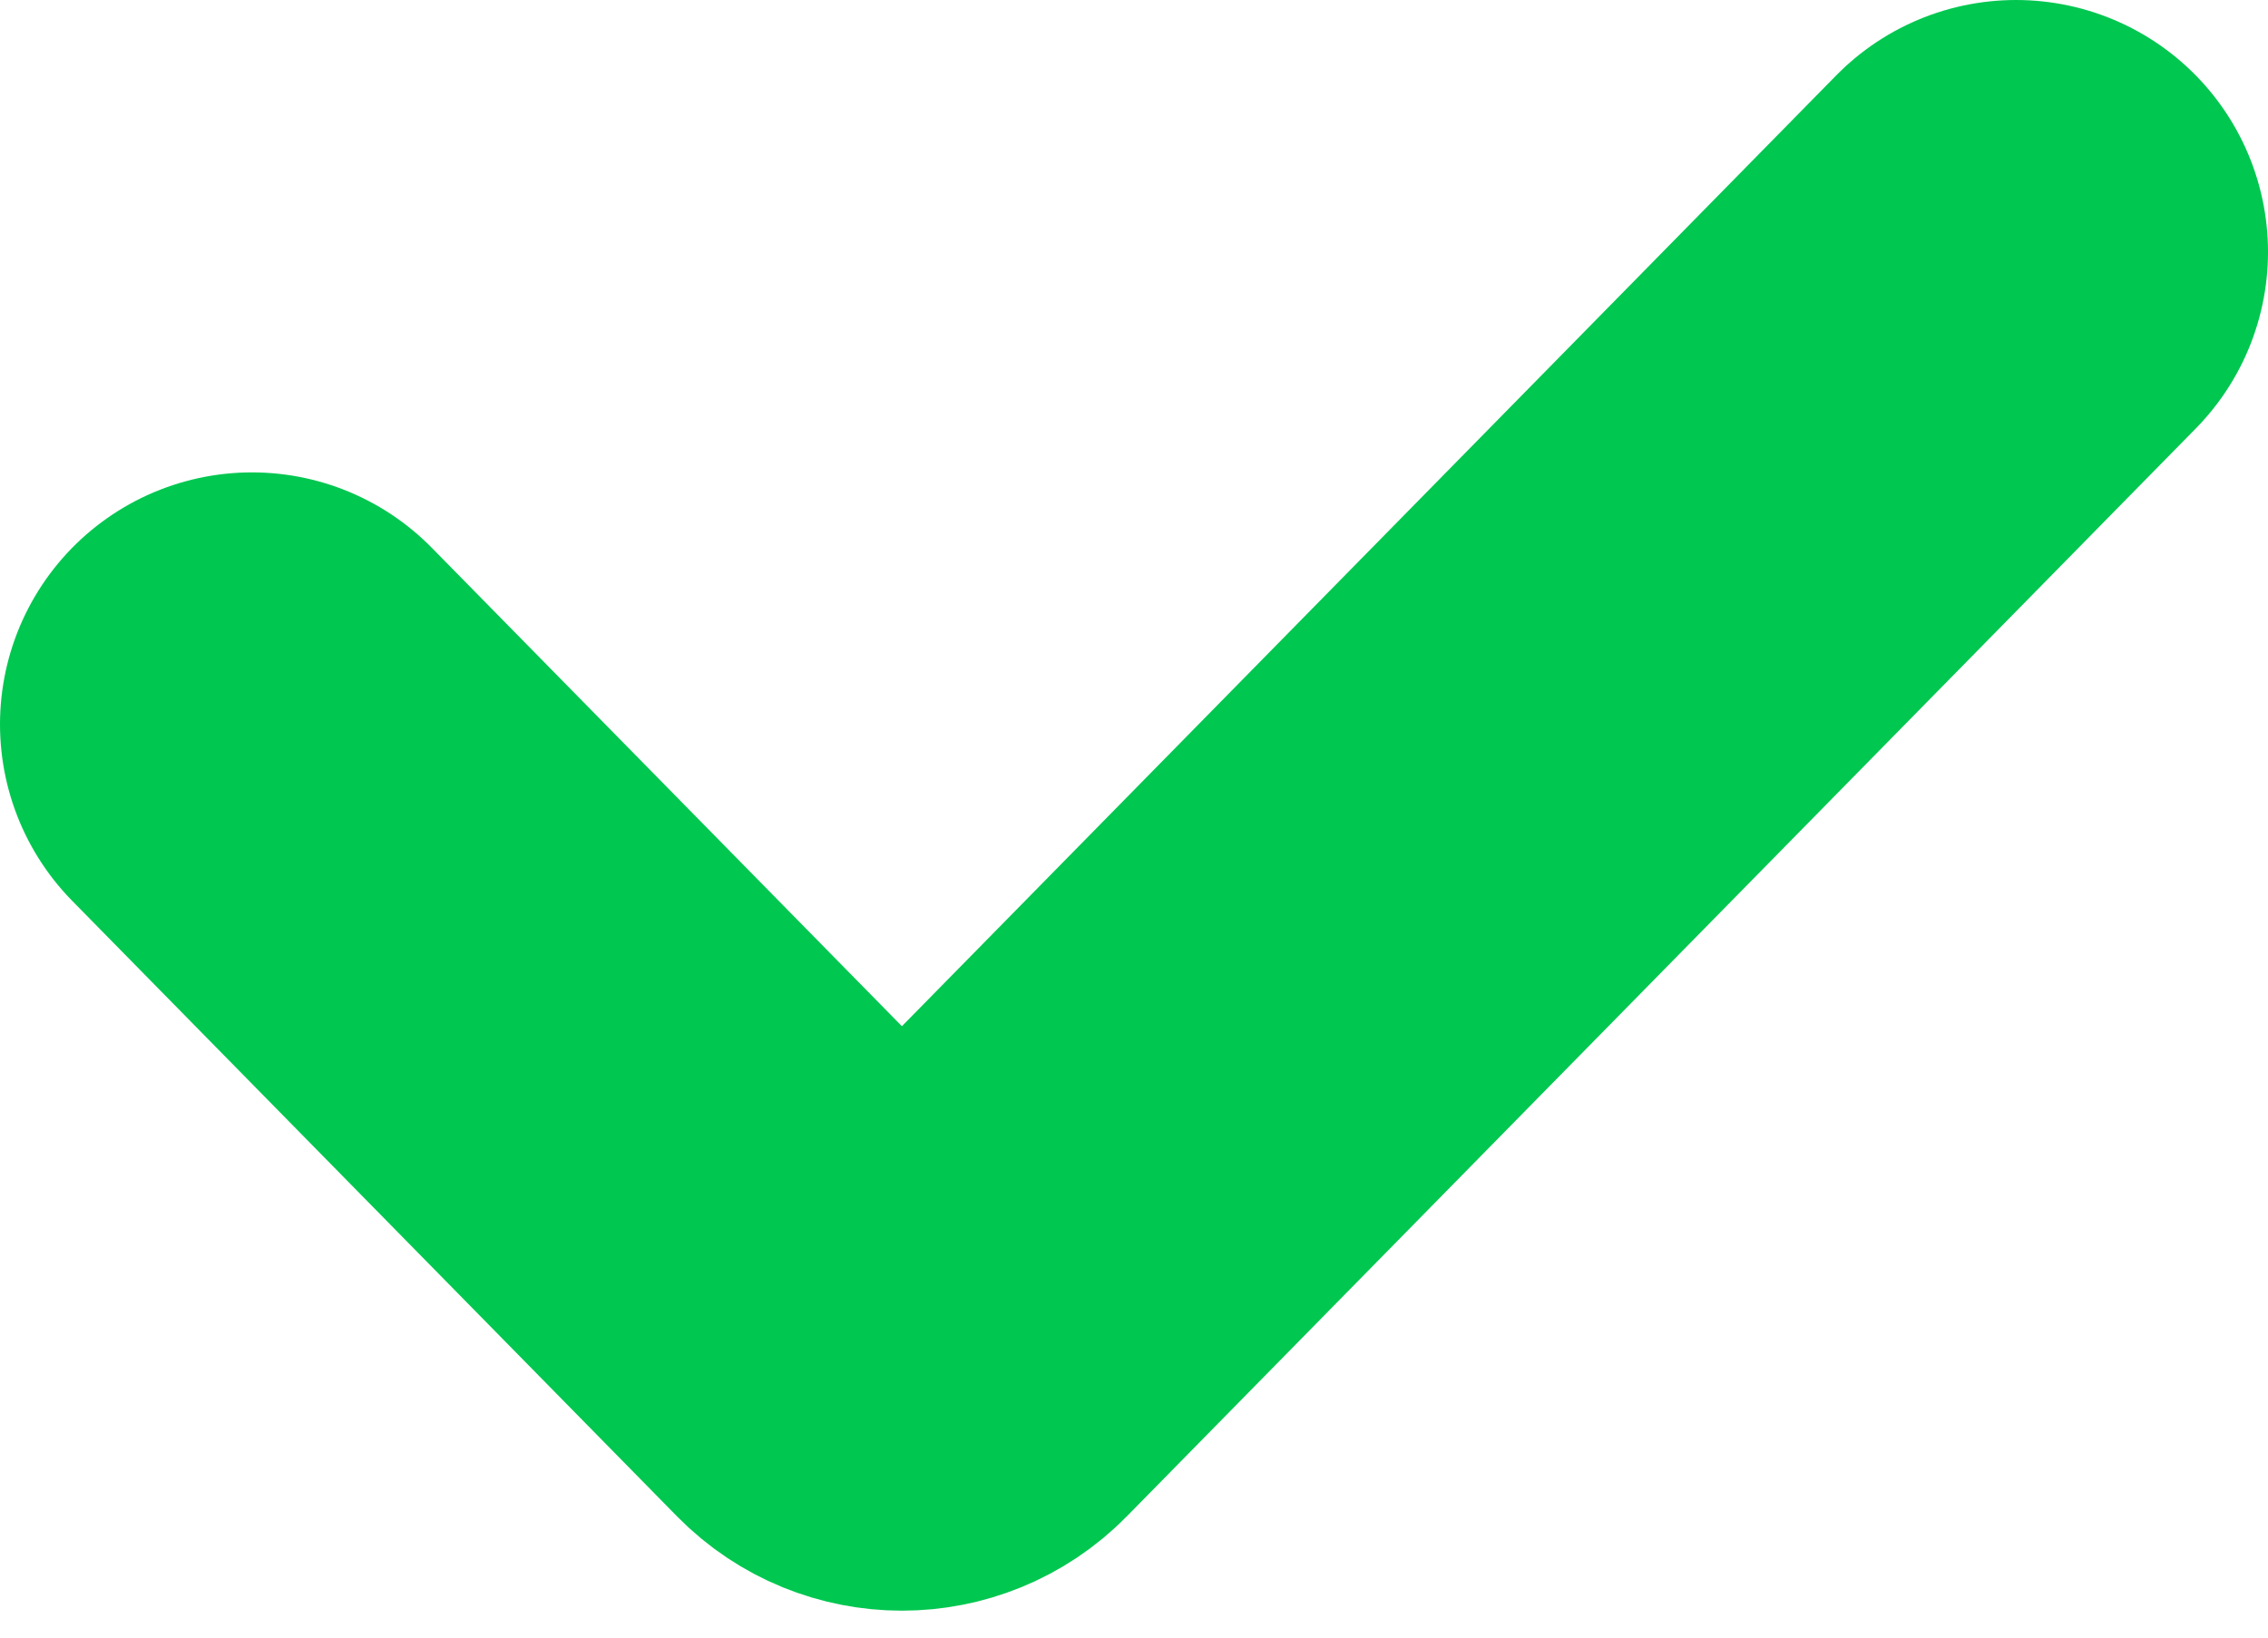
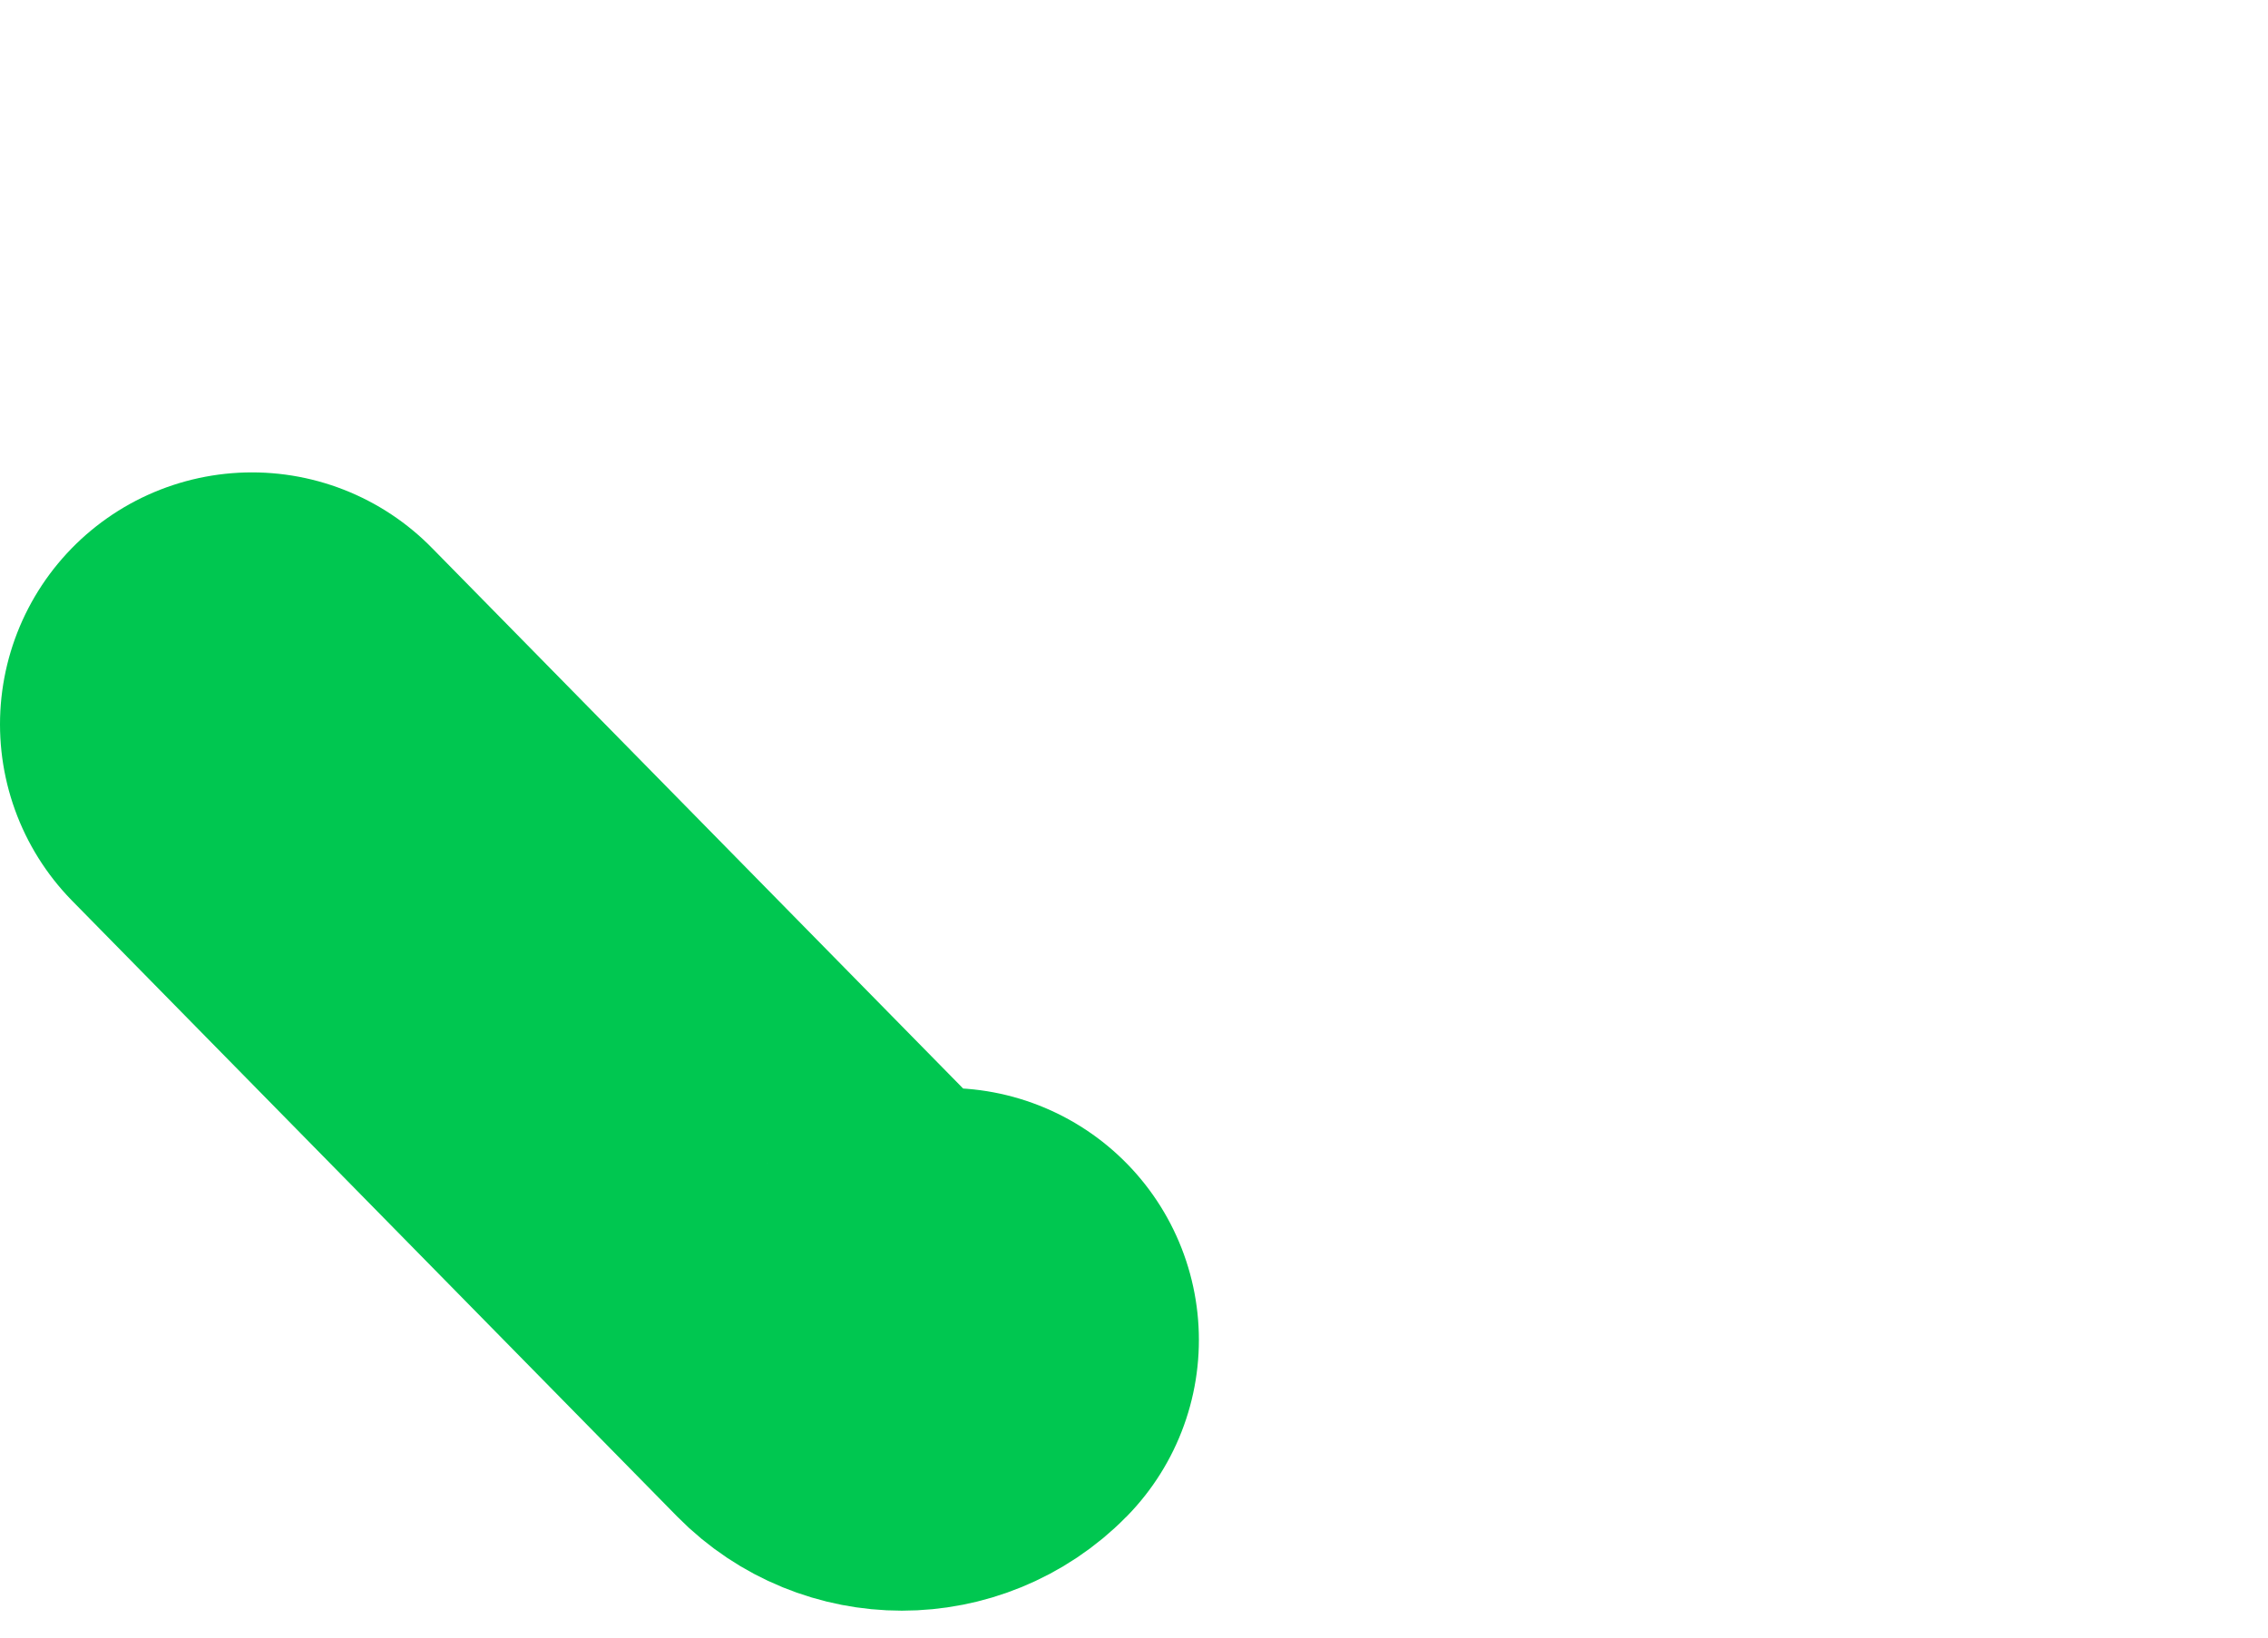
<svg xmlns="http://www.w3.org/2000/svg" width="18" height="13" viewBox="0 0 18 13" fill="none">
-   <path d="M2 5.75L6.801 10.637C6.997 10.836 7.319 10.836 7.515 10.637L16 2" stroke="#00C750" stroke-width="4" stroke-linecap="round" />
+   <path d="M2 5.75L6.801 10.637C6.997 10.836 7.319 10.836 7.515 10.637" stroke="#00C750" stroke-width="4" stroke-linecap="round" />
</svg>